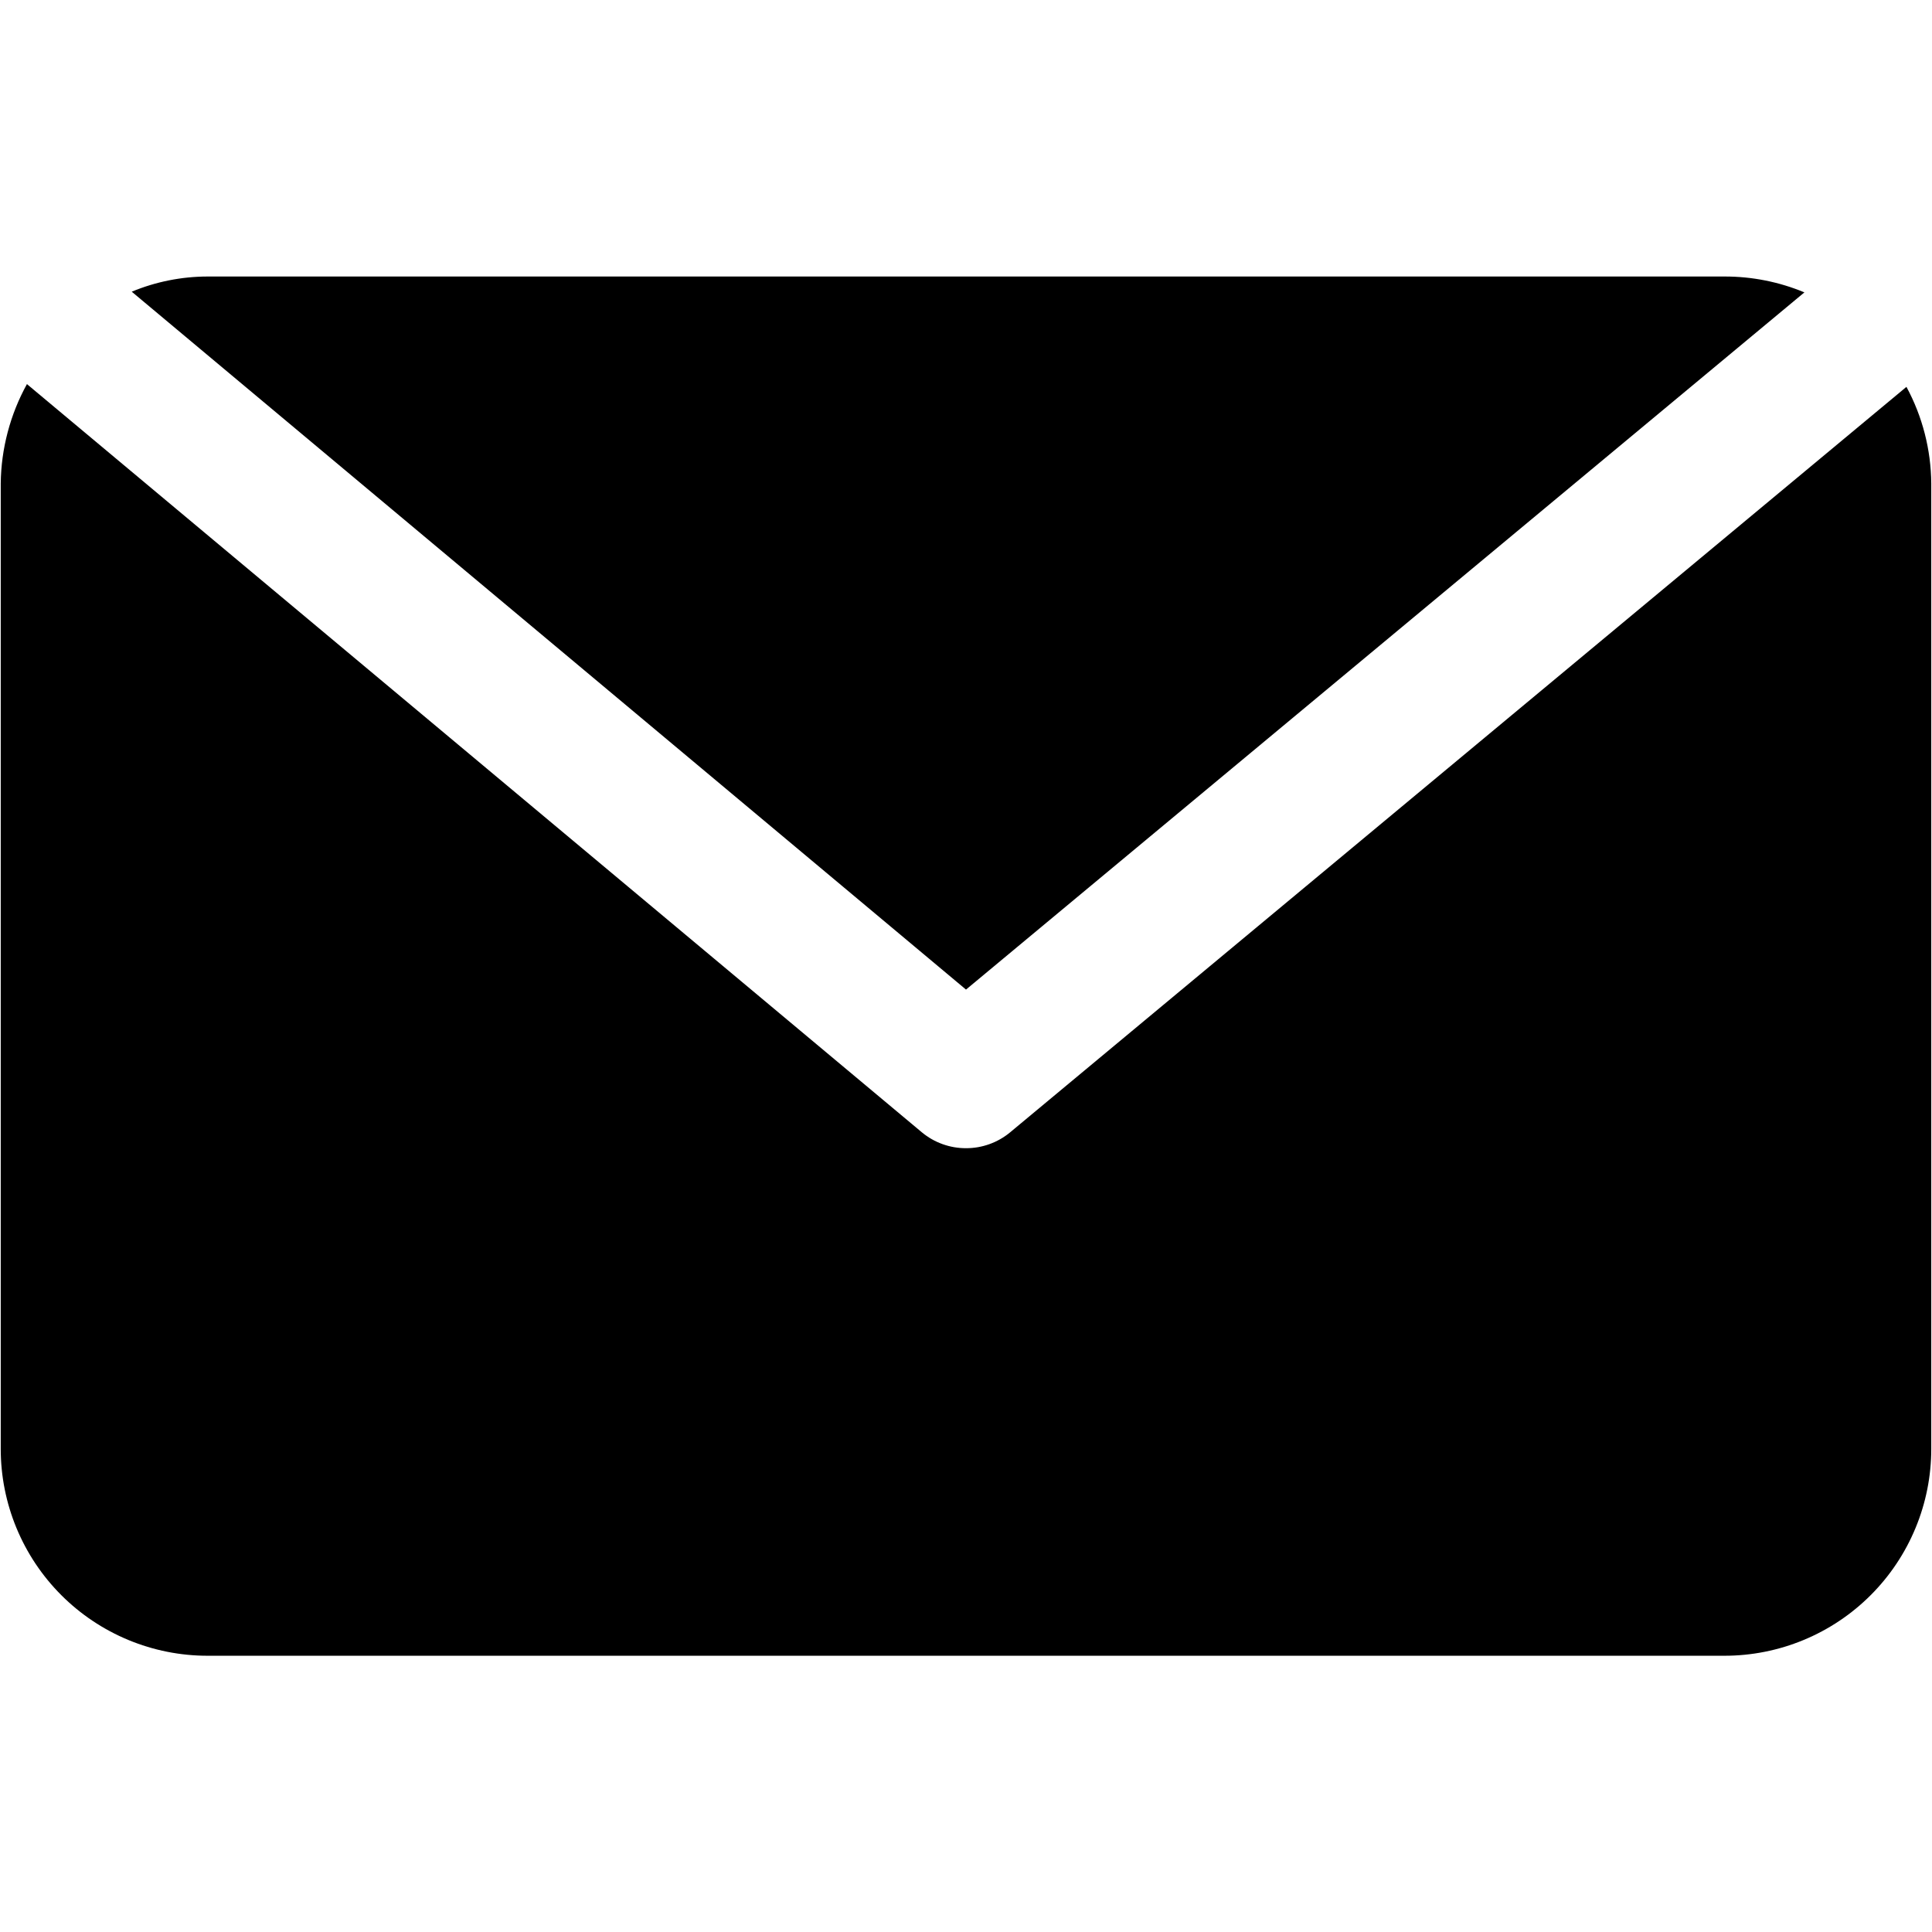
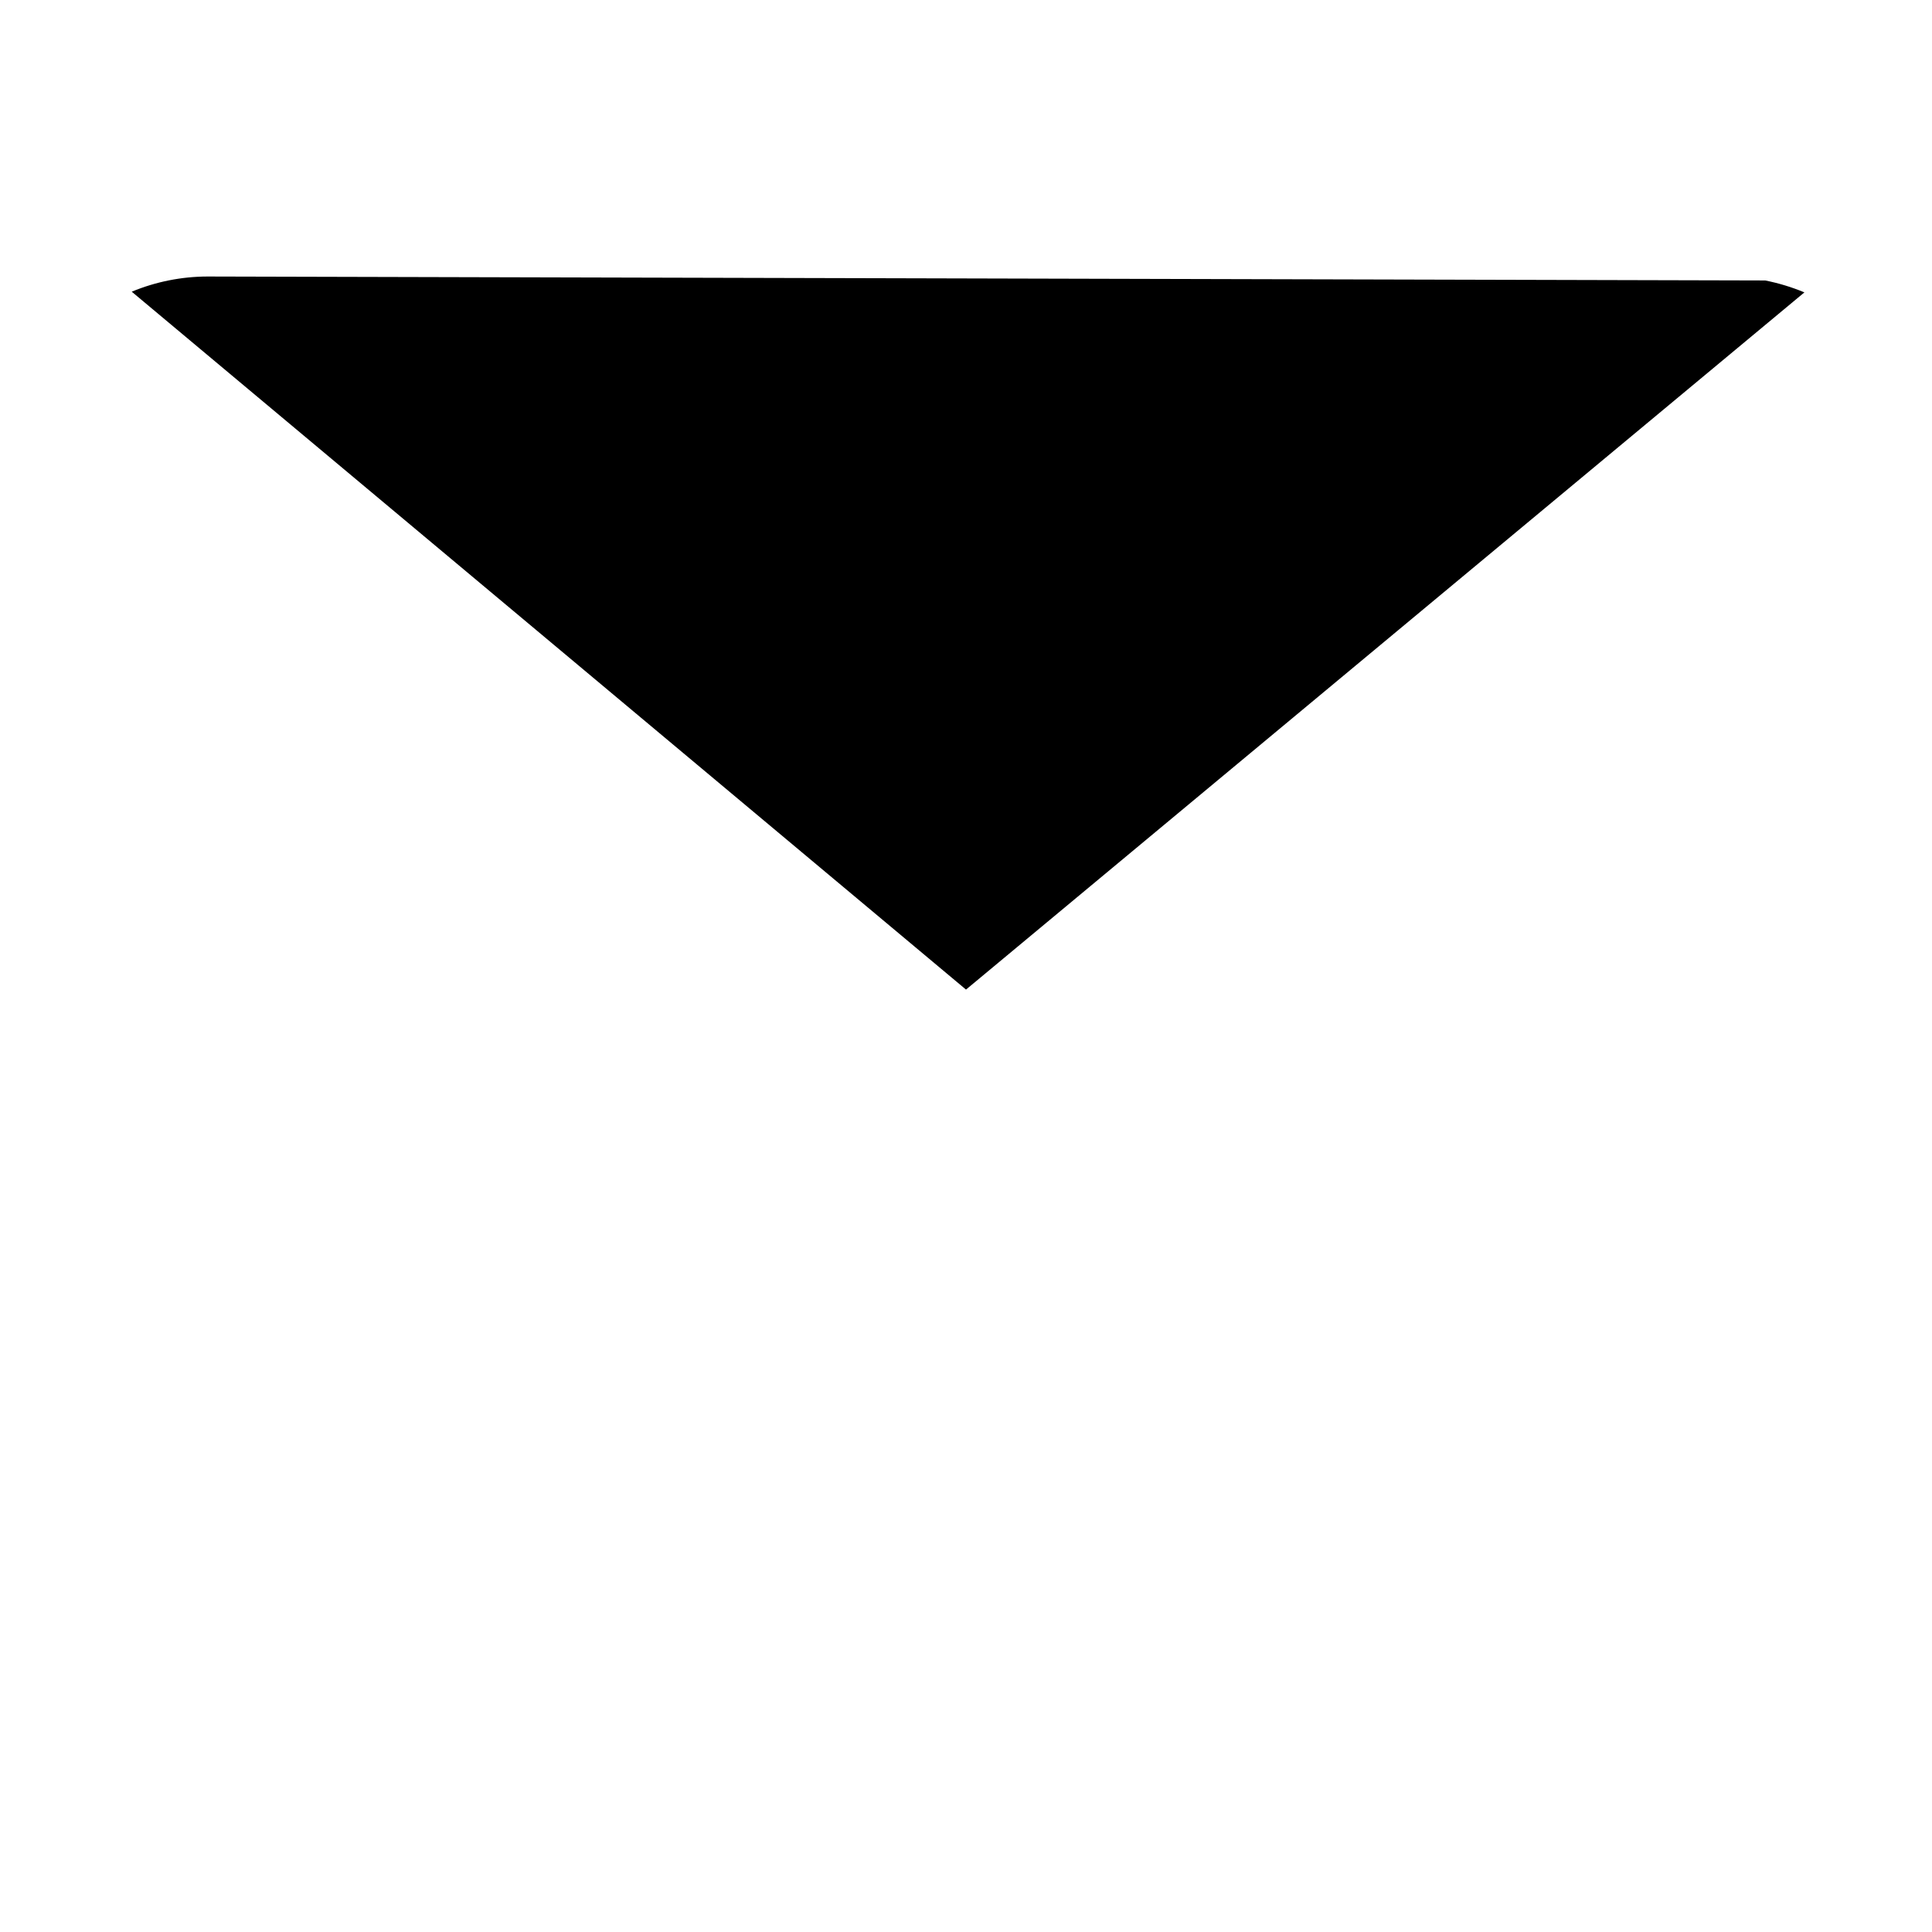
<svg xmlns="http://www.w3.org/2000/svg" width="1080" zoomAndPan="magnify" viewBox="0 0 810 810" height="1080" preserveAspectRatio="xMidYMid meet" version="1.0">
  <defs>
    <clipPath id="40a9e45e99">
      <path d="M 55 115.93 L 757 115.93 L 757 415 L 55 415 Z M 55 115.93 " clip-rule="nonzero" />
    </clipPath>
    <clipPath id="f84ca1395d">
-       <path d="M 0 161 L 810 161 L 810 694.18 L 0 694.18 Z M 0 161 " clip-rule="nonzero" />
-     </clipPath>
+       </clipPath>
  </defs>
  <g clip-path="url(#40a9e45e99)">
-     <path fill="#000000" d="M 756.504 122.582 C 751.191 120.371 745.715 118.707 740.07 117.586 C 734.426 116.469 728.727 115.914 722.973 115.93 L 87.027 115.93 C 81.57 115.938 76.168 116.477 70.816 117.547 C 65.465 118.617 60.27 120.199 55.23 122.293 L 405 414.887 Z M 756.504 122.582 " fill-opacity="1" fill-rule="nonzero" />
+     <path fill="#000000" d="M 756.504 122.582 C 751.191 120.371 745.715 118.707 740.07 117.586 L 87.027 115.93 C 81.57 115.938 76.168 116.477 70.816 117.547 C 65.465 118.617 60.27 120.199 55.23 122.293 L 405 414.887 Z M 756.504 122.582 " fill-opacity="1" fill-rule="nonzero" />
  </g>
  <g clip-path="url(#f84ca1395d)">
-     <path fill="#000000" d="M 799.285 162.191 L 423.5 474.734 C 420.898 476.891 418.012 478.539 414.832 479.684 C 411.656 480.824 408.379 481.391 405 481.387 C 401.621 481.391 398.344 480.824 395.168 479.684 C 391.988 478.539 389.102 476.891 386.5 474.734 L 11.293 161.035 C 7.773 167.414 5.086 174.129 3.227 181.172 C 1.371 188.219 0.395 195.383 0.309 202.668 L 0.309 607.445 C 0.309 608.863 0.344 610.281 0.41 611.699 C 0.48 613.117 0.586 614.531 0.727 615.945 C 0.863 617.359 1.039 618.766 1.246 620.172 C 1.453 621.574 1.695 622.973 1.973 624.367 C 2.25 625.758 2.562 627.141 2.906 628.52 C 3.25 629.895 3.629 631.266 4.043 632.621 C 4.453 633.98 4.898 635.328 5.375 636.664 C 5.855 638 6.363 639.324 6.906 640.637 C 7.453 641.949 8.027 643.246 8.633 644.527 C 9.238 645.812 9.879 647.078 10.547 648.332 C 11.215 649.582 11.914 650.816 12.645 652.035 C 13.375 653.254 14.133 654.453 14.922 655.633 C 15.711 656.812 16.527 657.973 17.371 659.113 C 18.219 660.254 19.09 661.371 19.992 662.469 C 20.891 663.566 21.82 664.641 22.773 665.691 C 23.727 666.746 24.703 667.773 25.707 668.777 C 26.711 669.781 27.738 670.758 28.789 671.711 C 29.84 672.664 30.914 673.594 32.012 674.492 C 33.109 675.395 34.227 676.266 35.367 677.113 C 36.508 677.957 37.668 678.773 38.848 679.562 C 40.027 680.352 41.227 681.109 42.445 681.84 C 43.66 682.57 44.895 683.27 46.148 683.938 C 47.398 684.609 48.668 685.246 49.949 685.852 C 51.23 686.461 52.531 687.035 53.84 687.578 C 55.152 688.121 56.477 688.633 57.812 689.109 C 59.148 689.59 60.496 690.035 61.852 690.445 C 63.211 690.859 64.578 691.238 65.957 691.582 C 67.332 691.926 68.715 692.238 70.109 692.516 C 71.5 692.793 72.898 693.035 74.301 693.242 C 75.707 693.449 77.113 693.625 78.527 693.762 C 79.938 693.902 81.355 694.008 82.773 694.078 C 84.188 694.145 85.609 694.18 87.027 694.18 L 722.973 694.18 C 724.391 694.18 725.812 694.145 727.227 694.078 C 728.645 694.008 730.062 693.902 731.473 693.762 C 732.887 693.625 734.293 693.449 735.699 693.242 C 737.102 693.035 738.5 692.793 739.891 692.516 C 741.281 692.238 742.668 691.926 744.043 691.582 C 745.422 691.238 746.789 690.859 748.145 690.445 C 749.504 690.035 750.852 689.59 752.188 689.109 C 753.523 688.633 754.848 688.121 756.16 687.578 C 757.469 687.035 758.766 686.461 760.051 685.852 C 761.332 685.246 762.602 684.609 763.852 683.938 C 765.105 683.27 766.34 682.57 767.555 681.84 C 768.773 681.109 769.973 680.352 771.152 679.562 C 772.332 678.773 773.492 677.957 774.633 677.113 C 775.773 676.266 776.891 675.395 777.988 674.492 C 779.086 673.594 780.16 672.664 781.211 671.711 C 782.262 670.758 783.289 669.781 784.293 668.777 C 785.297 667.773 786.273 666.746 787.227 665.691 C 788.18 664.641 789.109 663.566 790.008 662.469 C 790.91 661.371 791.781 660.254 792.629 659.113 C 793.473 657.973 794.289 656.812 795.078 655.633 C 795.867 654.453 796.625 653.254 797.355 652.035 C 798.086 650.816 798.785 649.582 799.453 648.332 C 800.121 647.078 800.762 645.812 801.367 644.527 C 801.973 643.246 802.547 641.949 803.09 640.637 C 803.637 639.324 804.145 638 804.625 636.664 C 805.102 635.328 805.547 633.98 805.957 632.621 C 806.371 631.266 806.75 629.895 807.094 628.52 C 807.438 627.141 807.75 625.758 808.027 624.367 C 808.305 622.973 808.547 621.574 808.754 620.172 C 808.961 618.766 809.137 617.359 809.273 615.945 C 809.414 614.531 809.52 613.117 809.59 611.699 C 809.656 610.281 809.691 608.863 809.691 607.445 L 809.691 202.668 C 809.633 195.598 808.723 188.641 806.965 181.793 C 805.203 174.945 802.645 168.414 799.285 162.191 Z M 799.285 162.191 " fill-opacity="1" fill-rule="nonzero" />
-   </g>
+     </g>
</svg>